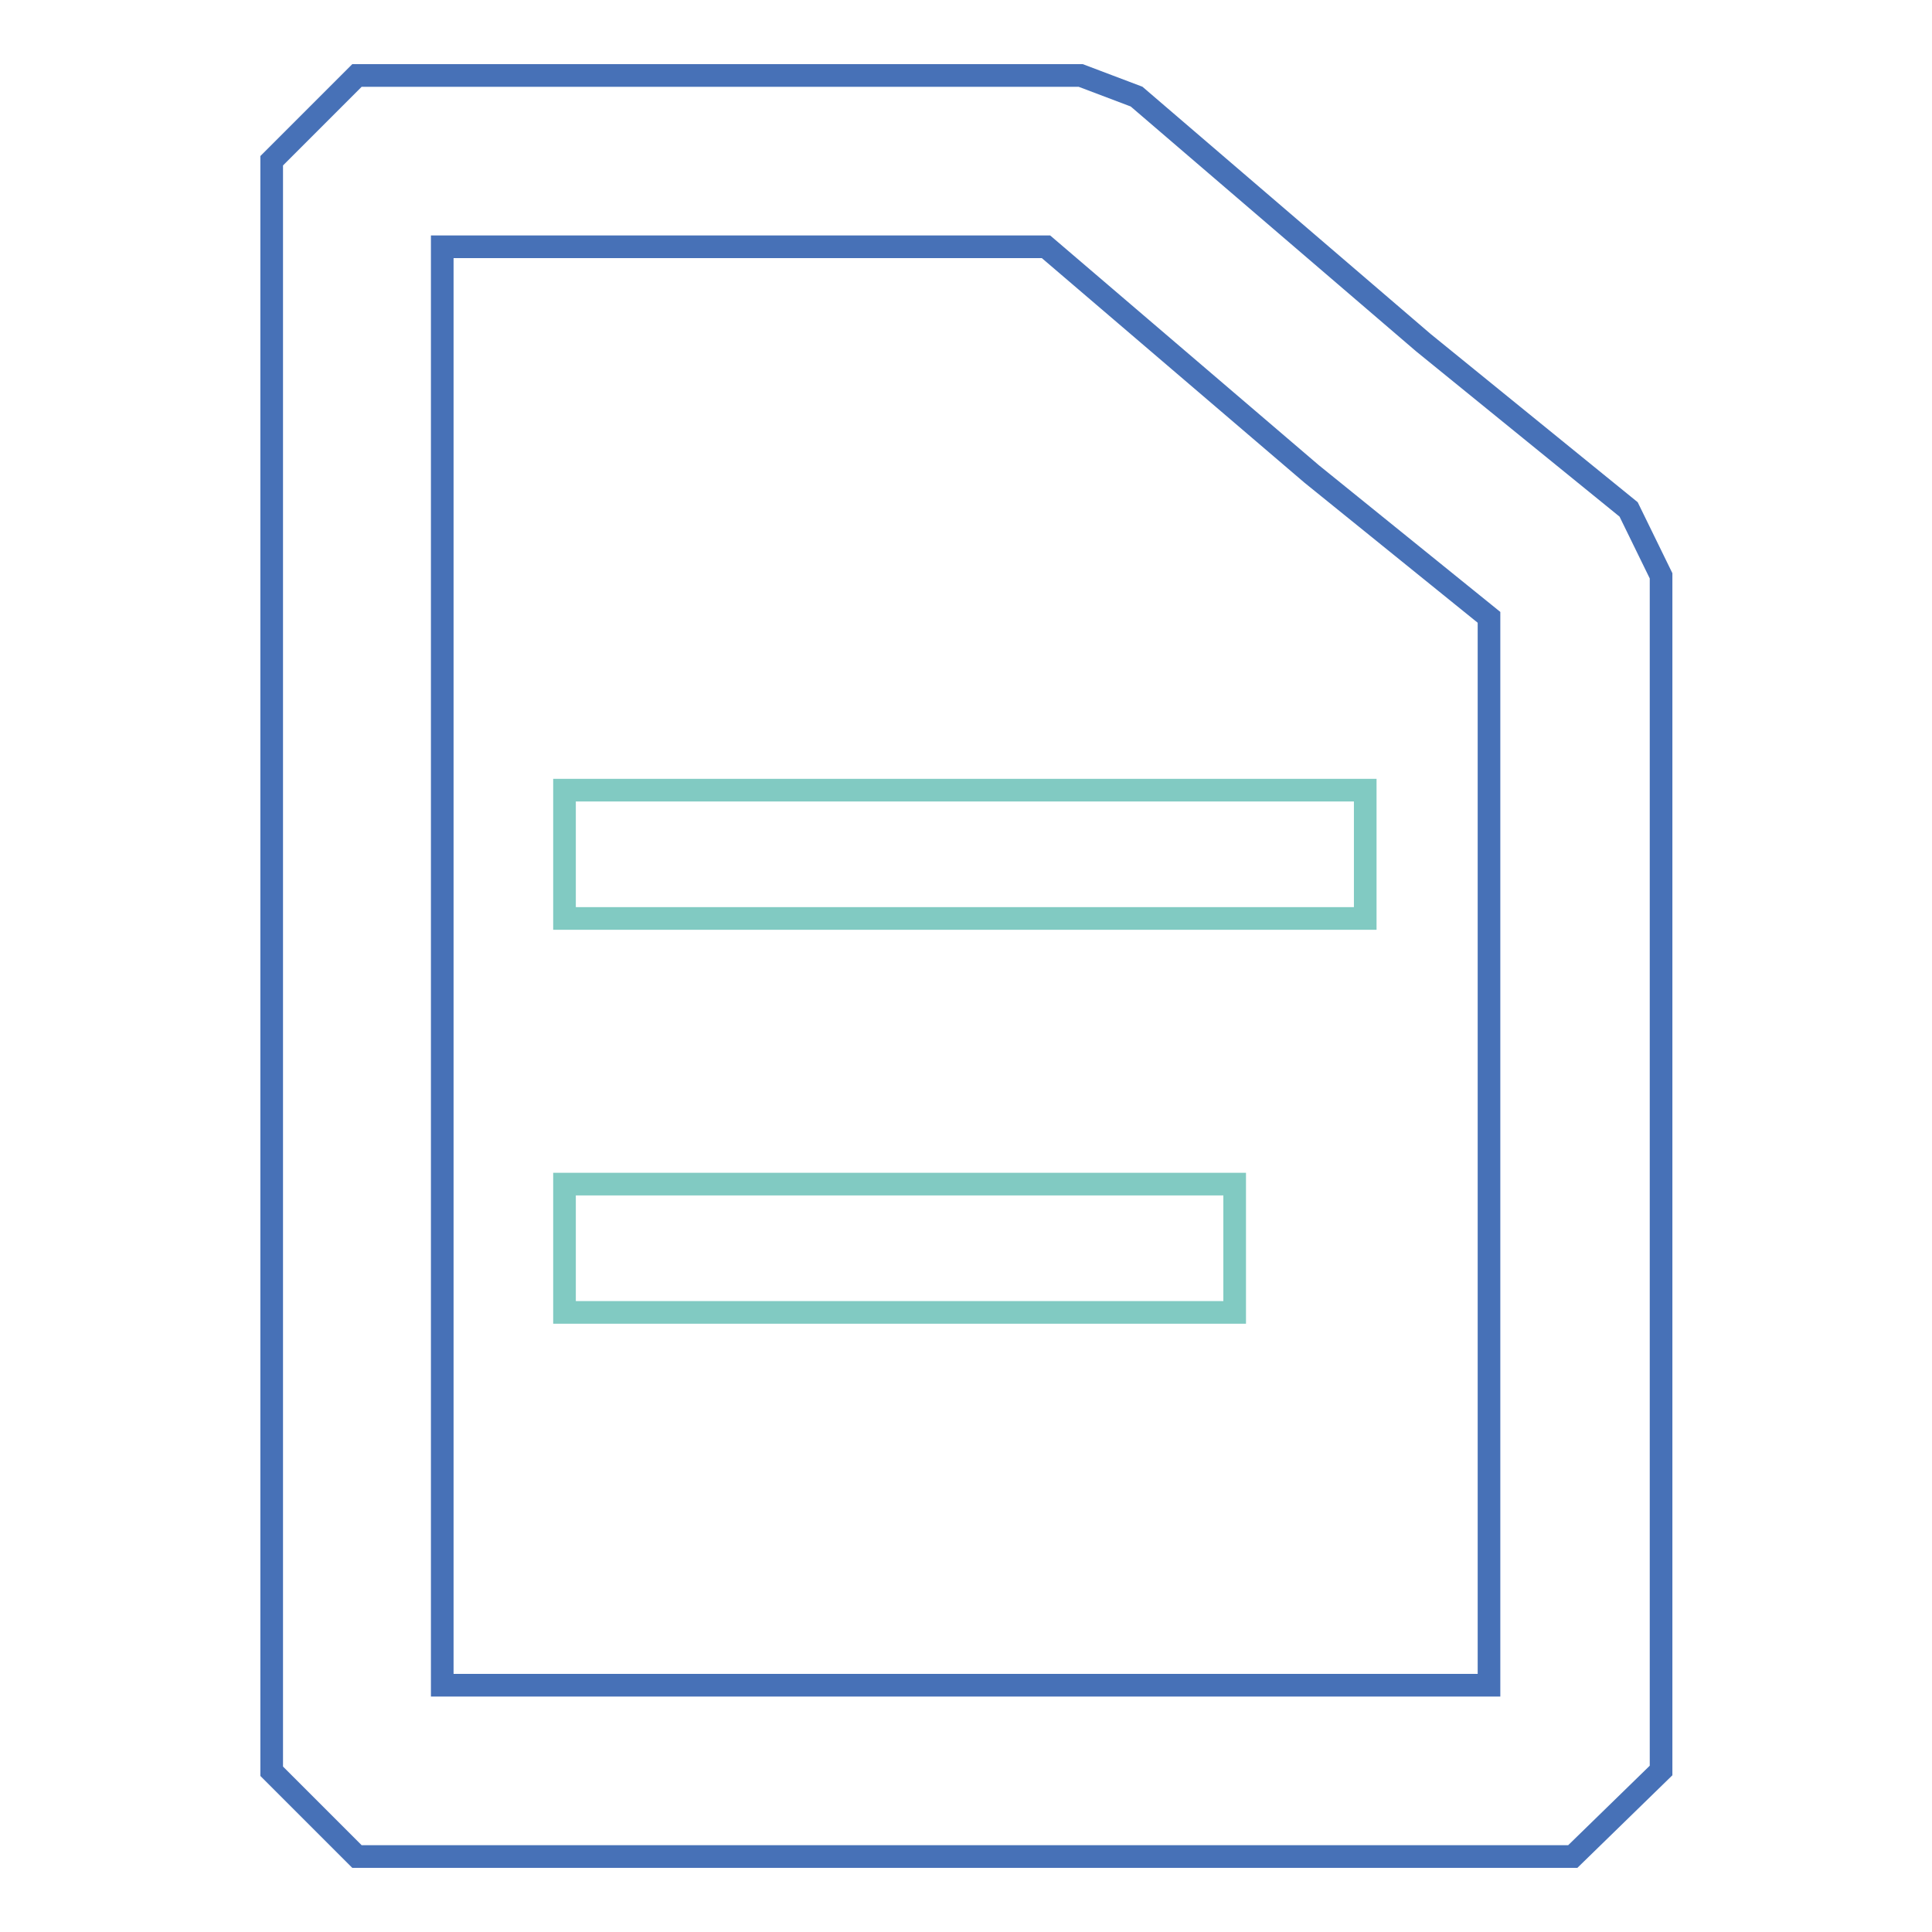
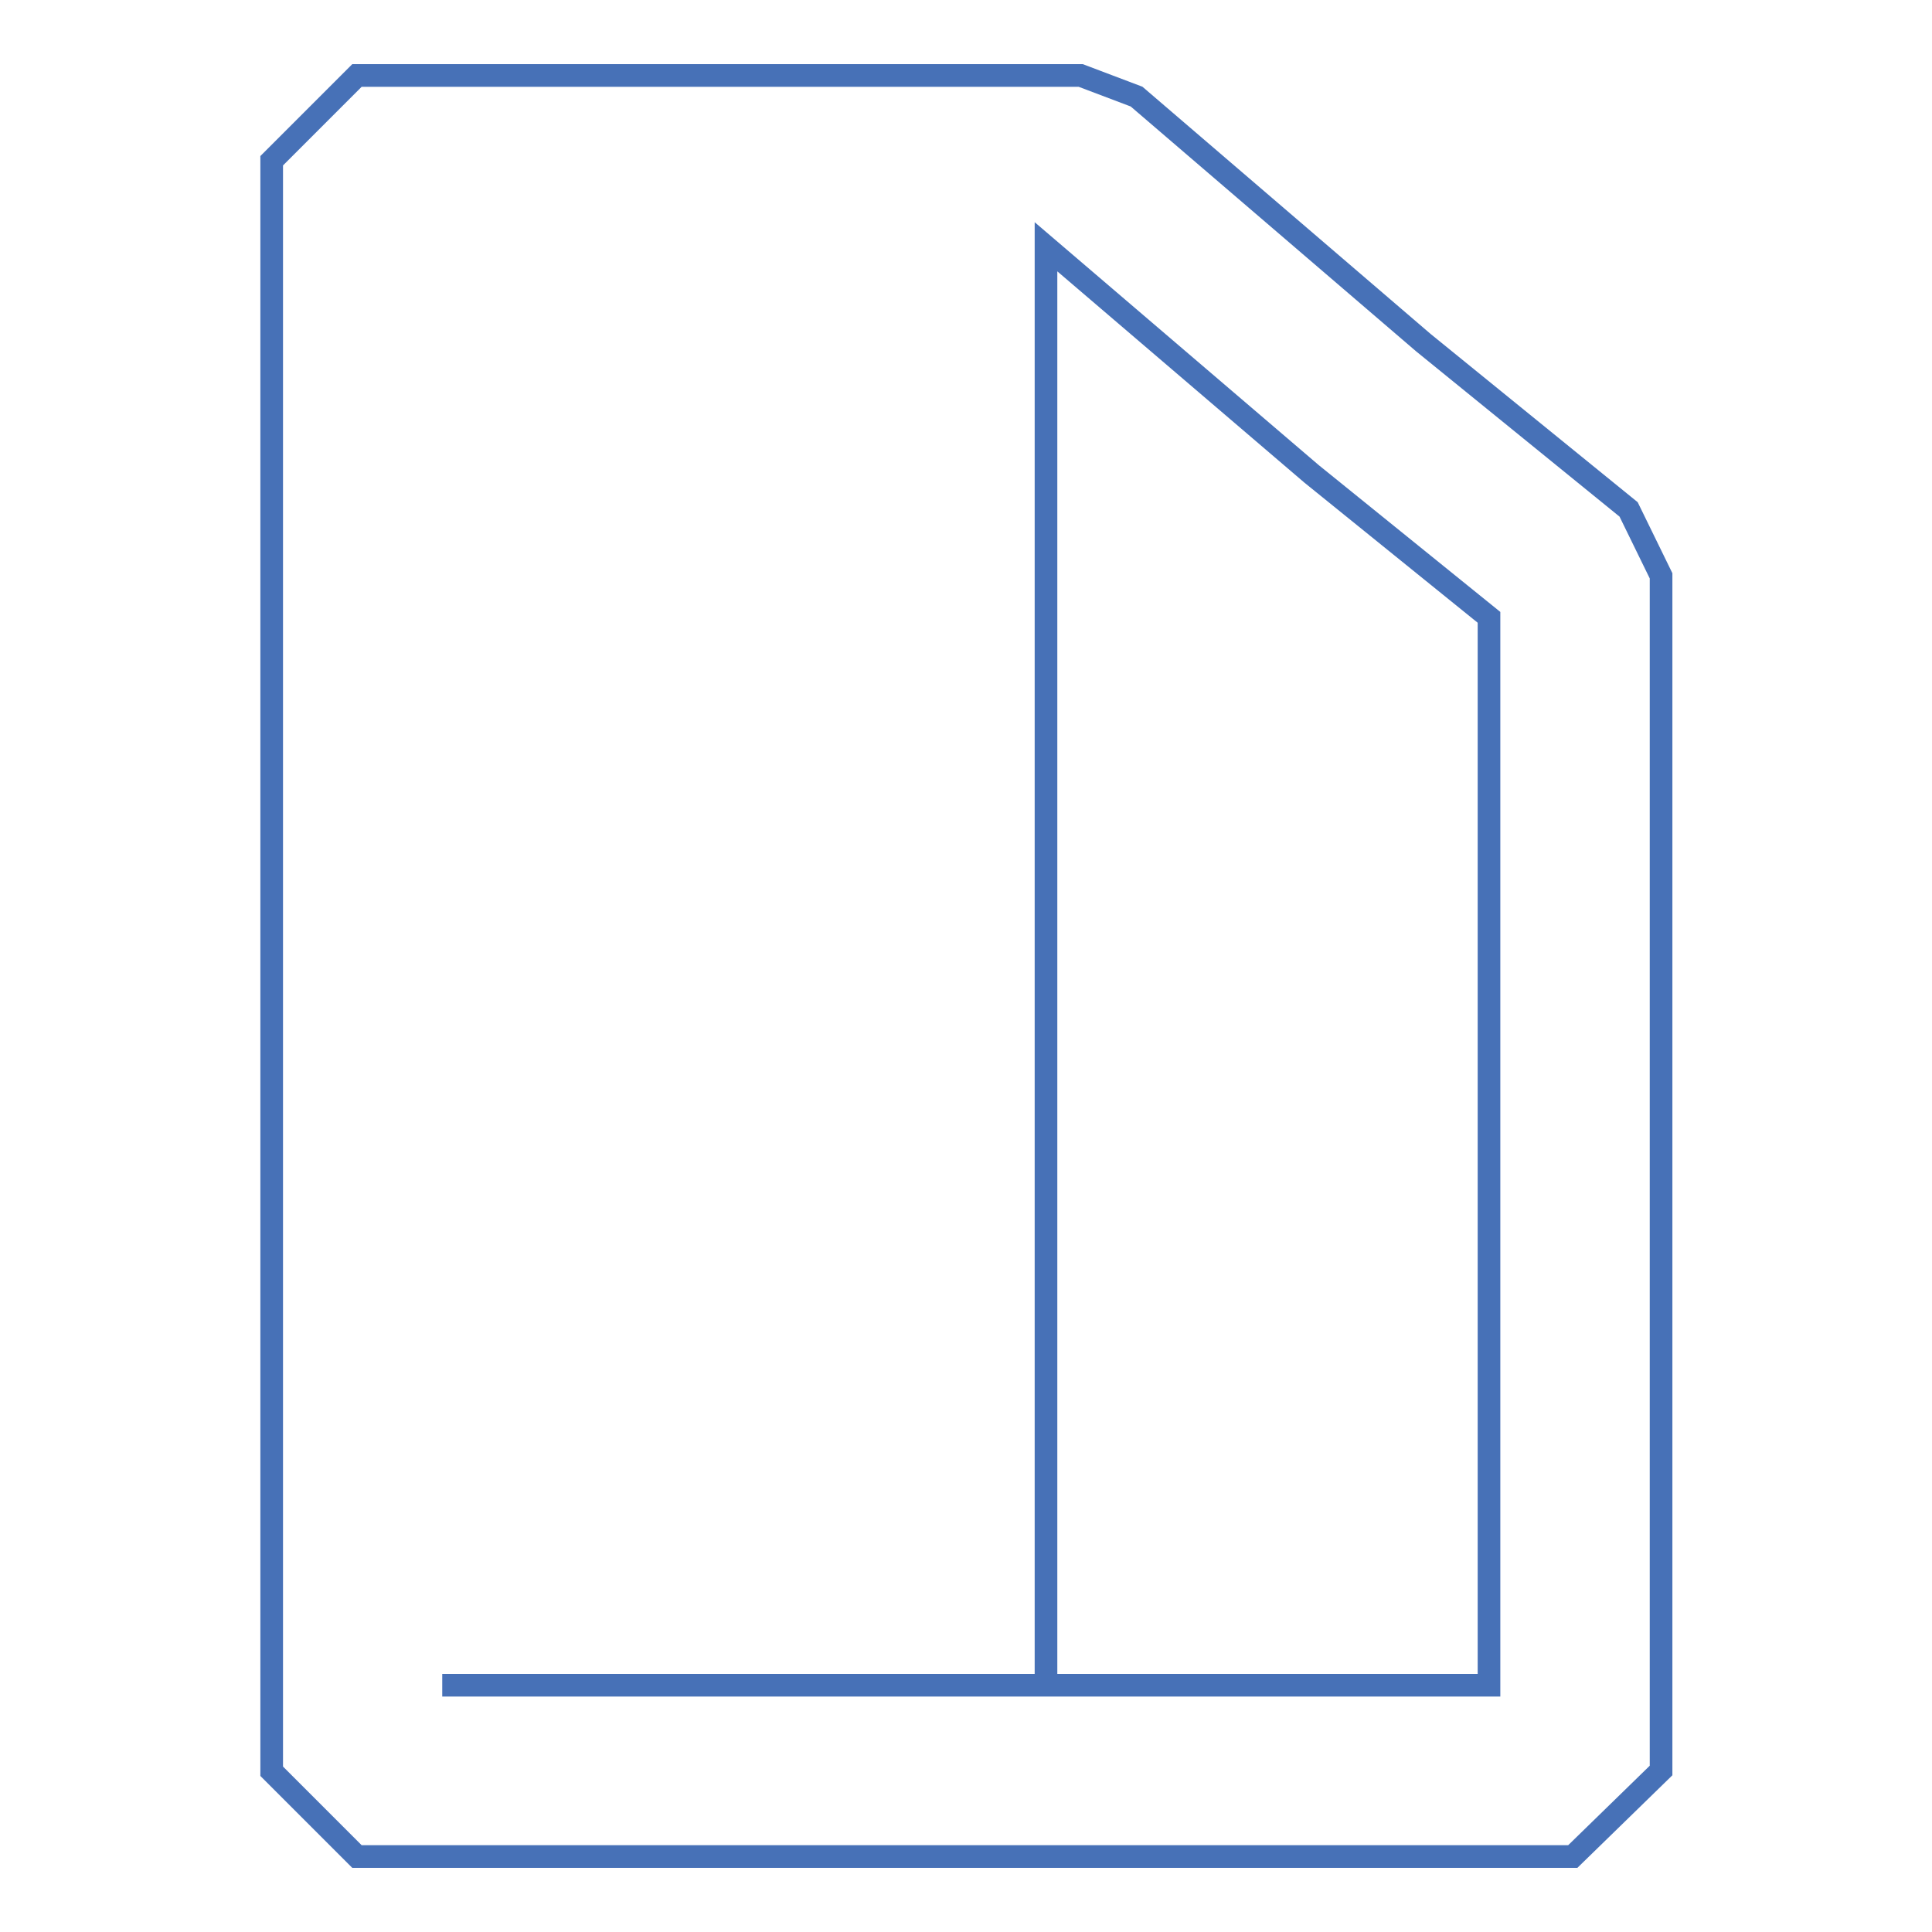
<svg xmlns="http://www.w3.org/2000/svg" version="1.1" x="0px" y="0px" viewBox="0 0 256 256" enable-background="new 0 0 256 256" xml:space="preserve">
  <g>
-     <path stroke-width="3" fill-opacity="0" stroke="#81cac2" d="M74.8,104.7h106.1v17H74.8V104.7z M74.8,156.9h88.8v17H74.8V156.9z" />
-     <path stroke-width="3" fill-opacity="0" stroke="#4771b7" d="M208.4,246H47.3L36,234.7V21.3L47.3,10h95.9l7.4,2.8l38,32.6l27.2,22.1l4.3,8.8v158.3L208.4,246L208.4,246z  M58.6,223.3h138.7V81.8l-23.5-19l-35.2-30.1h-80V223.3z" />
+     <path stroke-width="3" fill-opacity="0" stroke="#4771b7" d="M208.4,246H47.3L36,234.7V21.3L47.3,10h95.9l7.4,2.8l38,32.6l27.2,22.1l4.3,8.8v158.3L208.4,246L208.4,246z  M58.6,223.3h138.7V81.8l-23.5-19l-35.2-30.1V223.3z" />
  </g>
</svg>